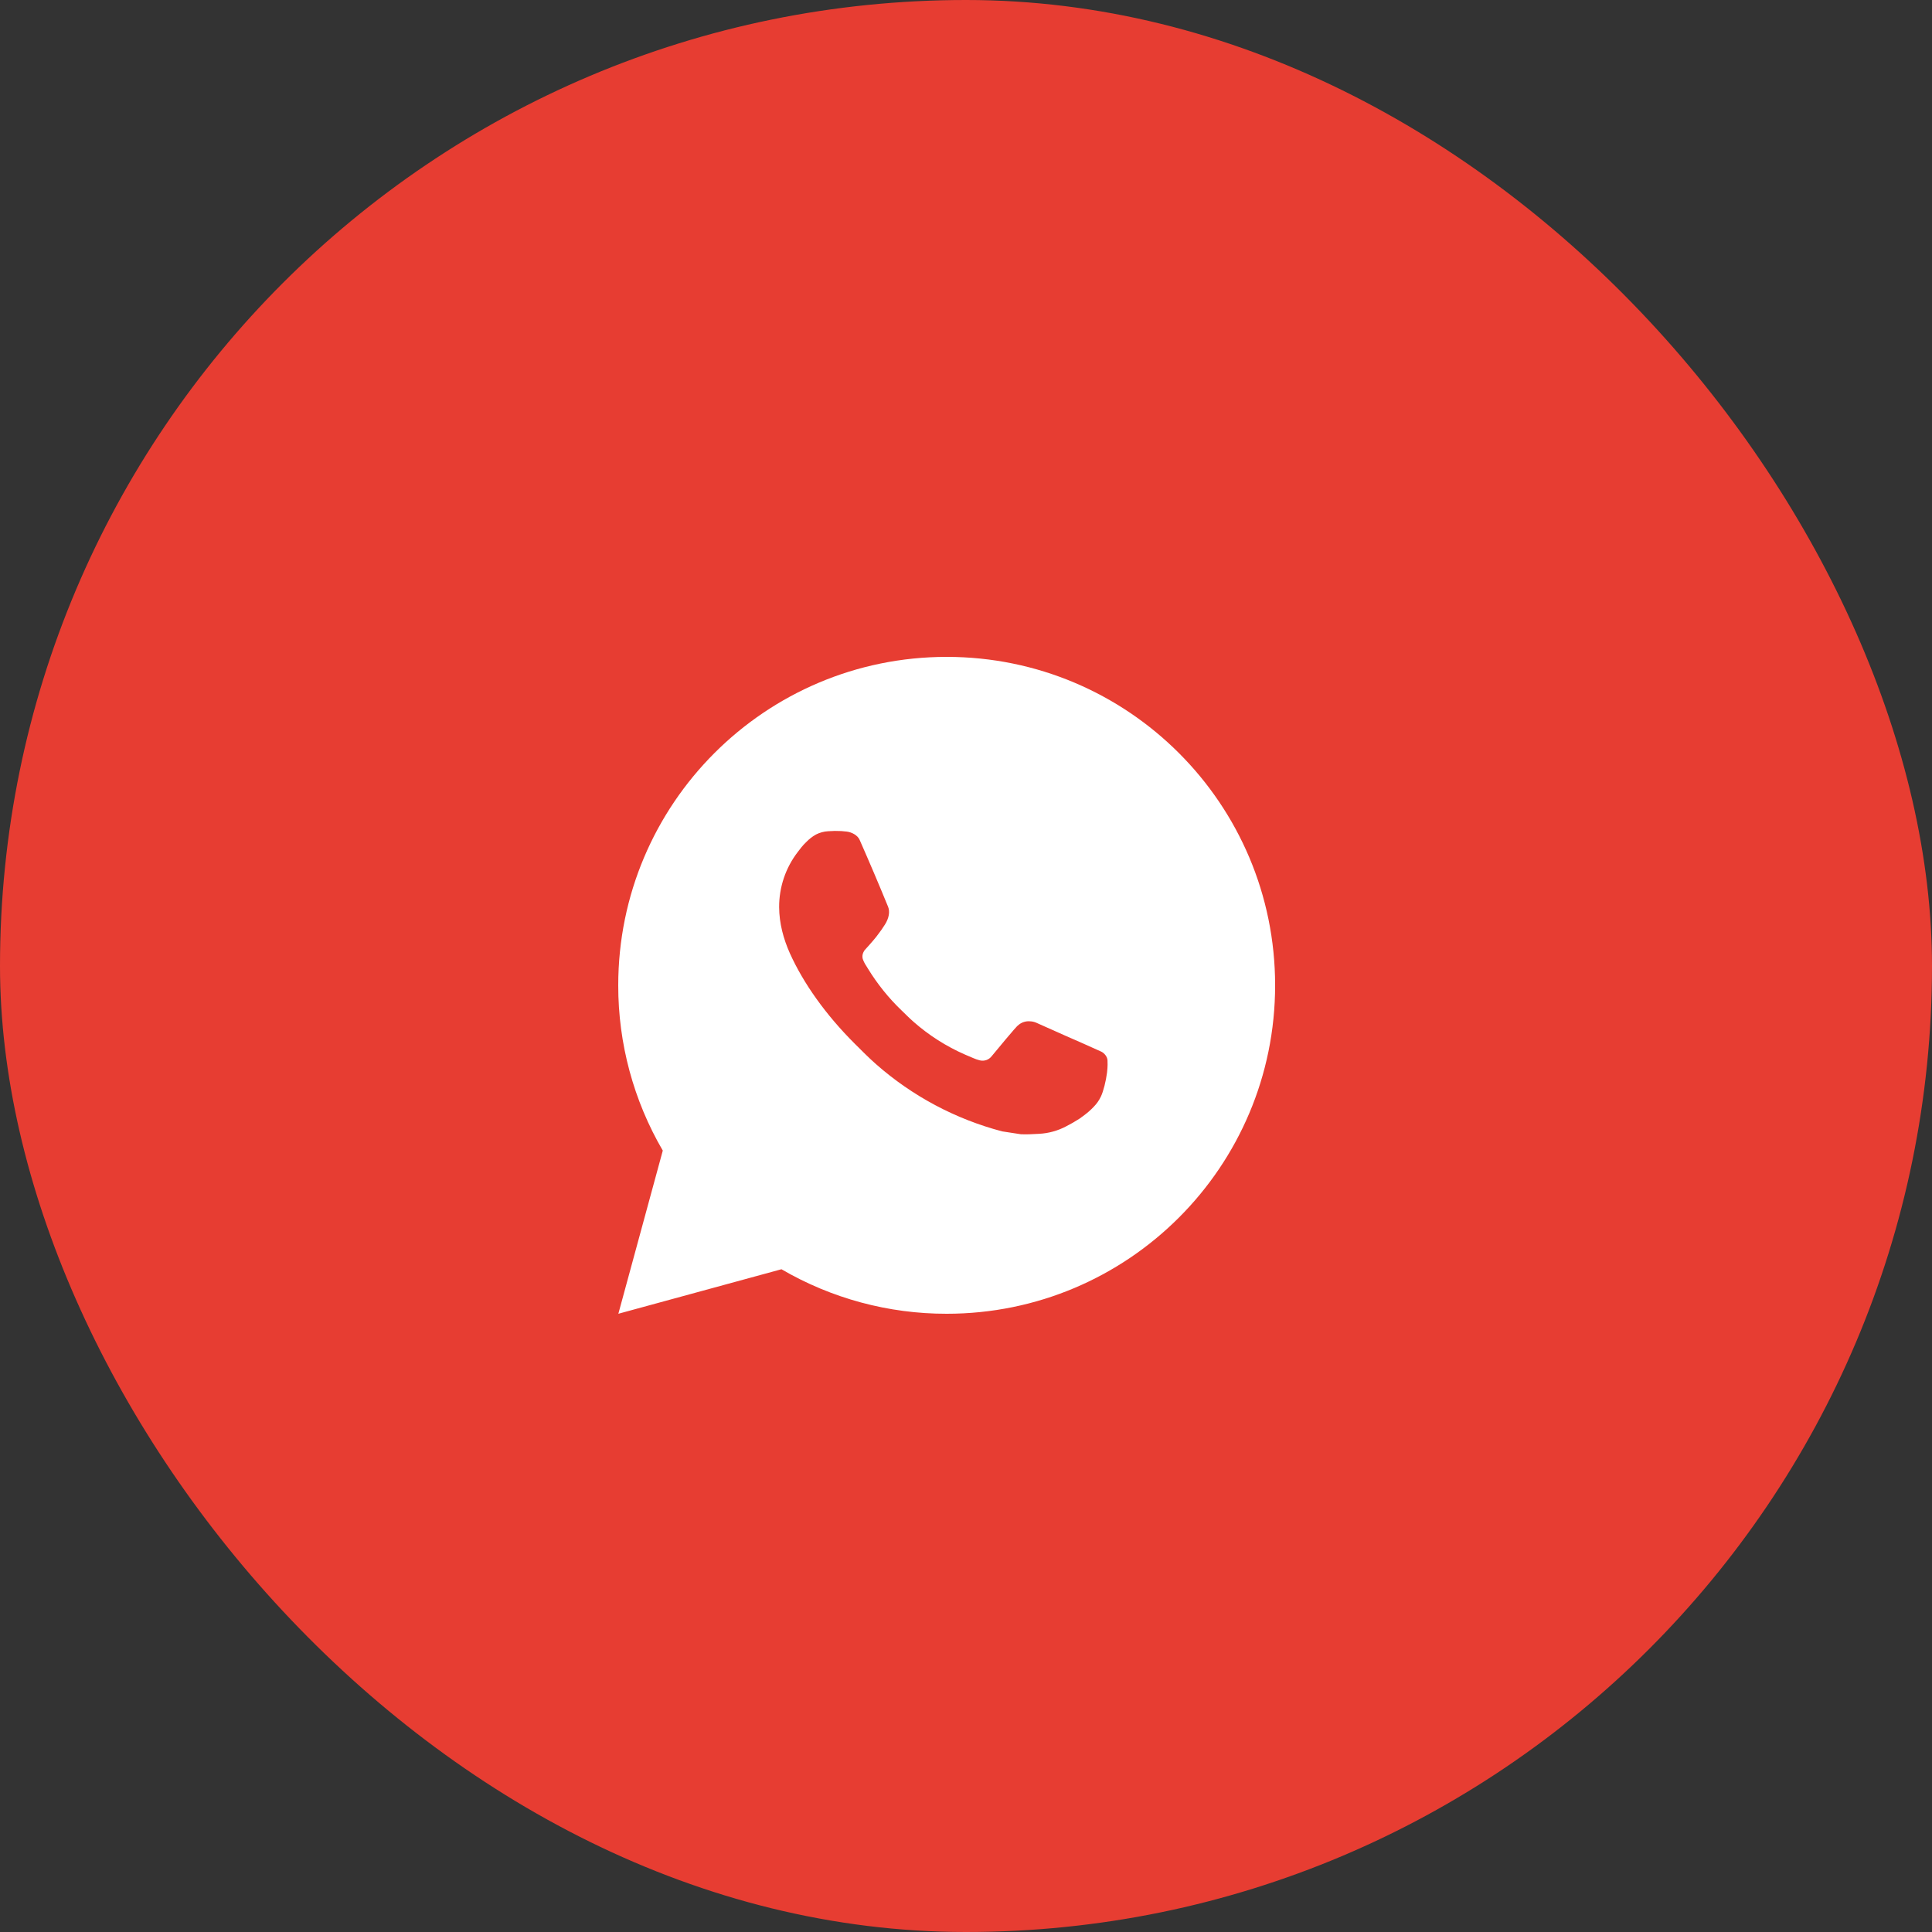
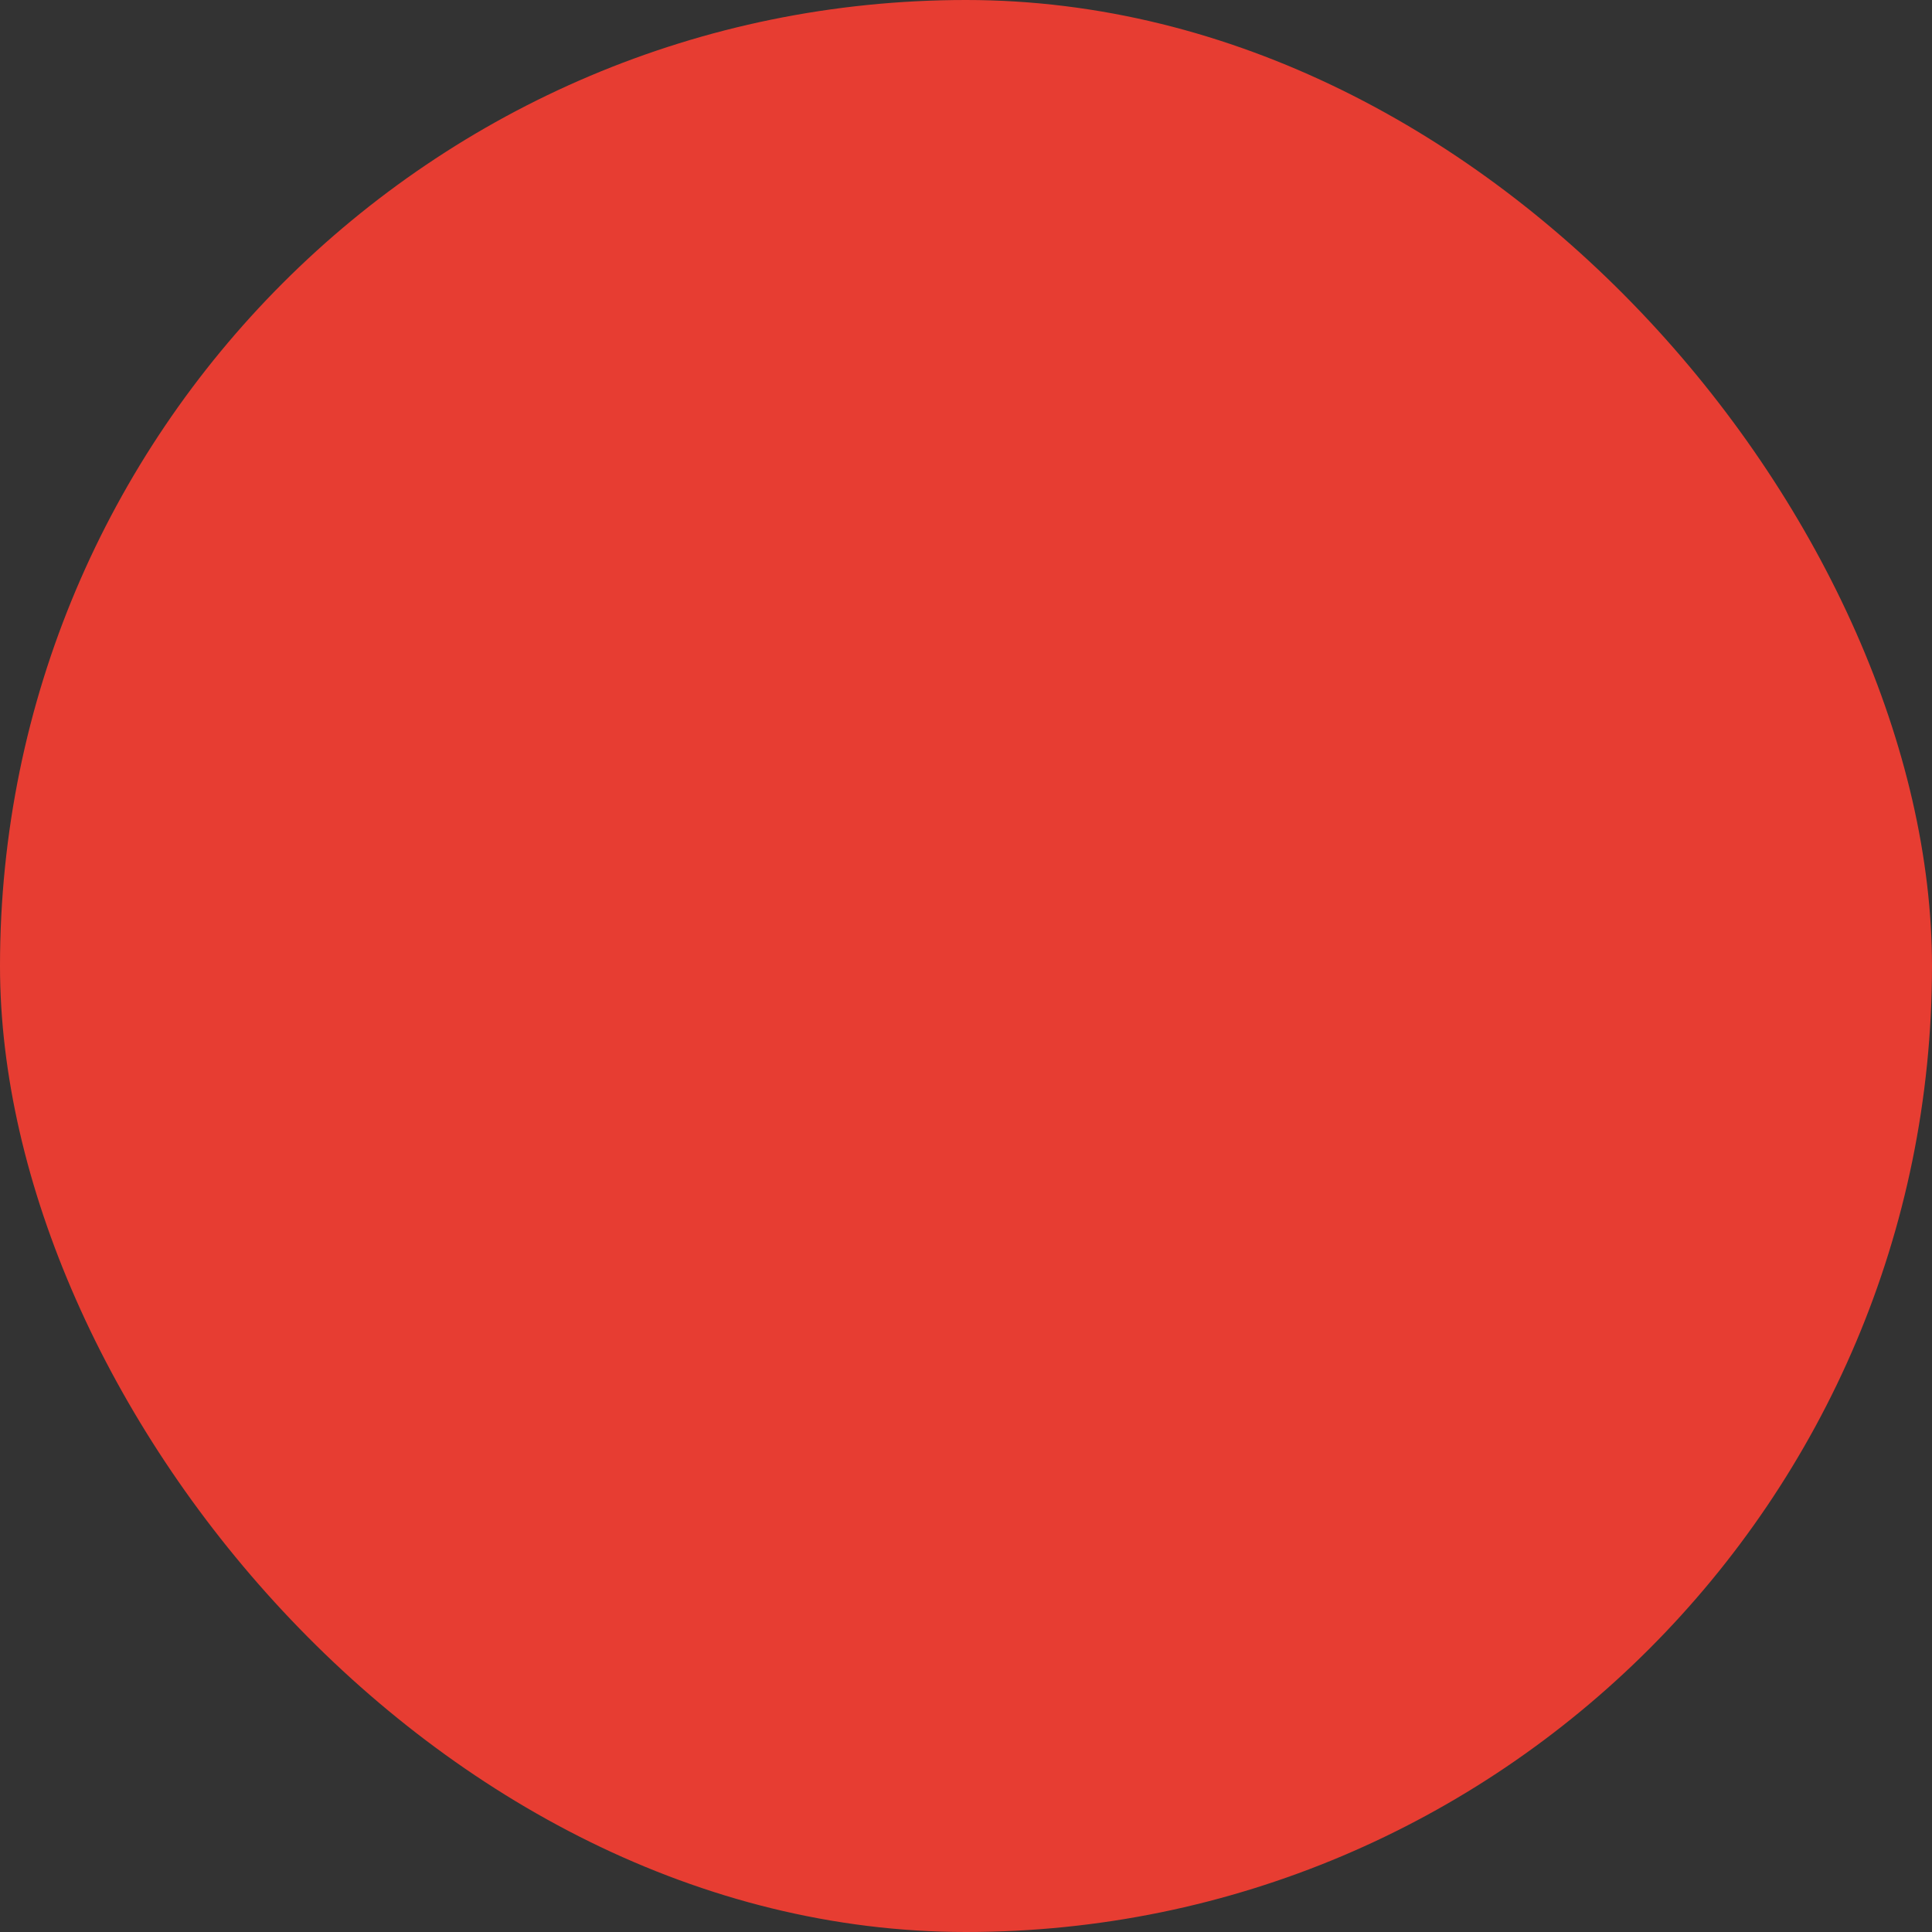
<svg xmlns="http://www.w3.org/2000/svg" width="50" height="50" viewBox="0 0 50 50" fill="none">
  <rect x="0" y="0" width="50" height="50" fill="#333333" stroke="none" />
  <rect width="50" height="50" rx="25" fill="#E73D32" />
-   <path d="M24.5 17C29.195 17 33 20.805 33 25.5C33 30.195 29.195 34 24.5 34C22.998 34.002 21.522 33.605 20.224 32.848L16.003 34L17.153 29.777C16.395 28.479 15.998 27.003 16 25.5C16 20.805 19.805 17 24.5 17ZM21.603 21.505L21.433 21.512C21.323 21.518 21.216 21.547 21.117 21.597C21.025 21.649 20.941 21.714 20.867 21.791C20.765 21.887 20.707 21.97 20.645 22.051C20.331 22.459 20.162 22.961 20.164 23.477C20.166 23.893 20.275 24.299 20.445 24.678C20.792 25.445 21.364 26.256 22.119 27.009C22.301 27.19 22.48 27.372 22.672 27.541C23.61 28.367 24.727 28.962 25.936 29.28L26.419 29.354C26.576 29.362 26.733 29.351 26.891 29.343C27.139 29.33 27.38 29.263 27.599 29.146C27.71 29.089 27.819 29.027 27.925 28.959C27.925 28.959 27.961 28.936 28.031 28.883C28.146 28.798 28.216 28.738 28.311 28.638C28.382 28.565 28.443 28.479 28.49 28.381C28.556 28.243 28.622 27.979 28.65 27.758C28.67 27.59 28.664 27.498 28.662 27.441C28.658 27.35 28.583 27.256 28.5 27.216L28.005 26.994C28.005 26.994 27.266 26.672 26.814 26.466C26.766 26.446 26.716 26.434 26.664 26.432C26.606 26.426 26.547 26.432 26.492 26.451C26.436 26.469 26.386 26.5 26.343 26.54C26.339 26.538 26.282 26.586 25.667 27.331C25.632 27.378 25.583 27.414 25.527 27.434C25.472 27.453 25.412 27.456 25.354 27.441C25.299 27.427 25.245 27.408 25.192 27.385C25.087 27.341 25.05 27.324 24.978 27.294C24.49 27.081 24.038 26.793 23.639 26.441C23.532 26.347 23.432 26.245 23.33 26.147C22.996 25.827 22.705 25.464 22.463 25.069L22.413 24.988C22.377 24.934 22.348 24.875 22.327 24.814C22.294 24.689 22.378 24.589 22.378 24.589C22.378 24.589 22.585 24.363 22.681 24.24C22.774 24.121 22.854 24.006 22.905 23.923C23.005 23.762 23.036 23.596 22.984 23.468C22.746 22.886 22.499 22.307 22.246 21.733C22.196 21.619 22.047 21.537 21.912 21.521C21.866 21.516 21.82 21.511 21.774 21.508C21.66 21.502 21.546 21.503 21.431 21.511L21.603 21.505Z" fill="white" />
</svg>